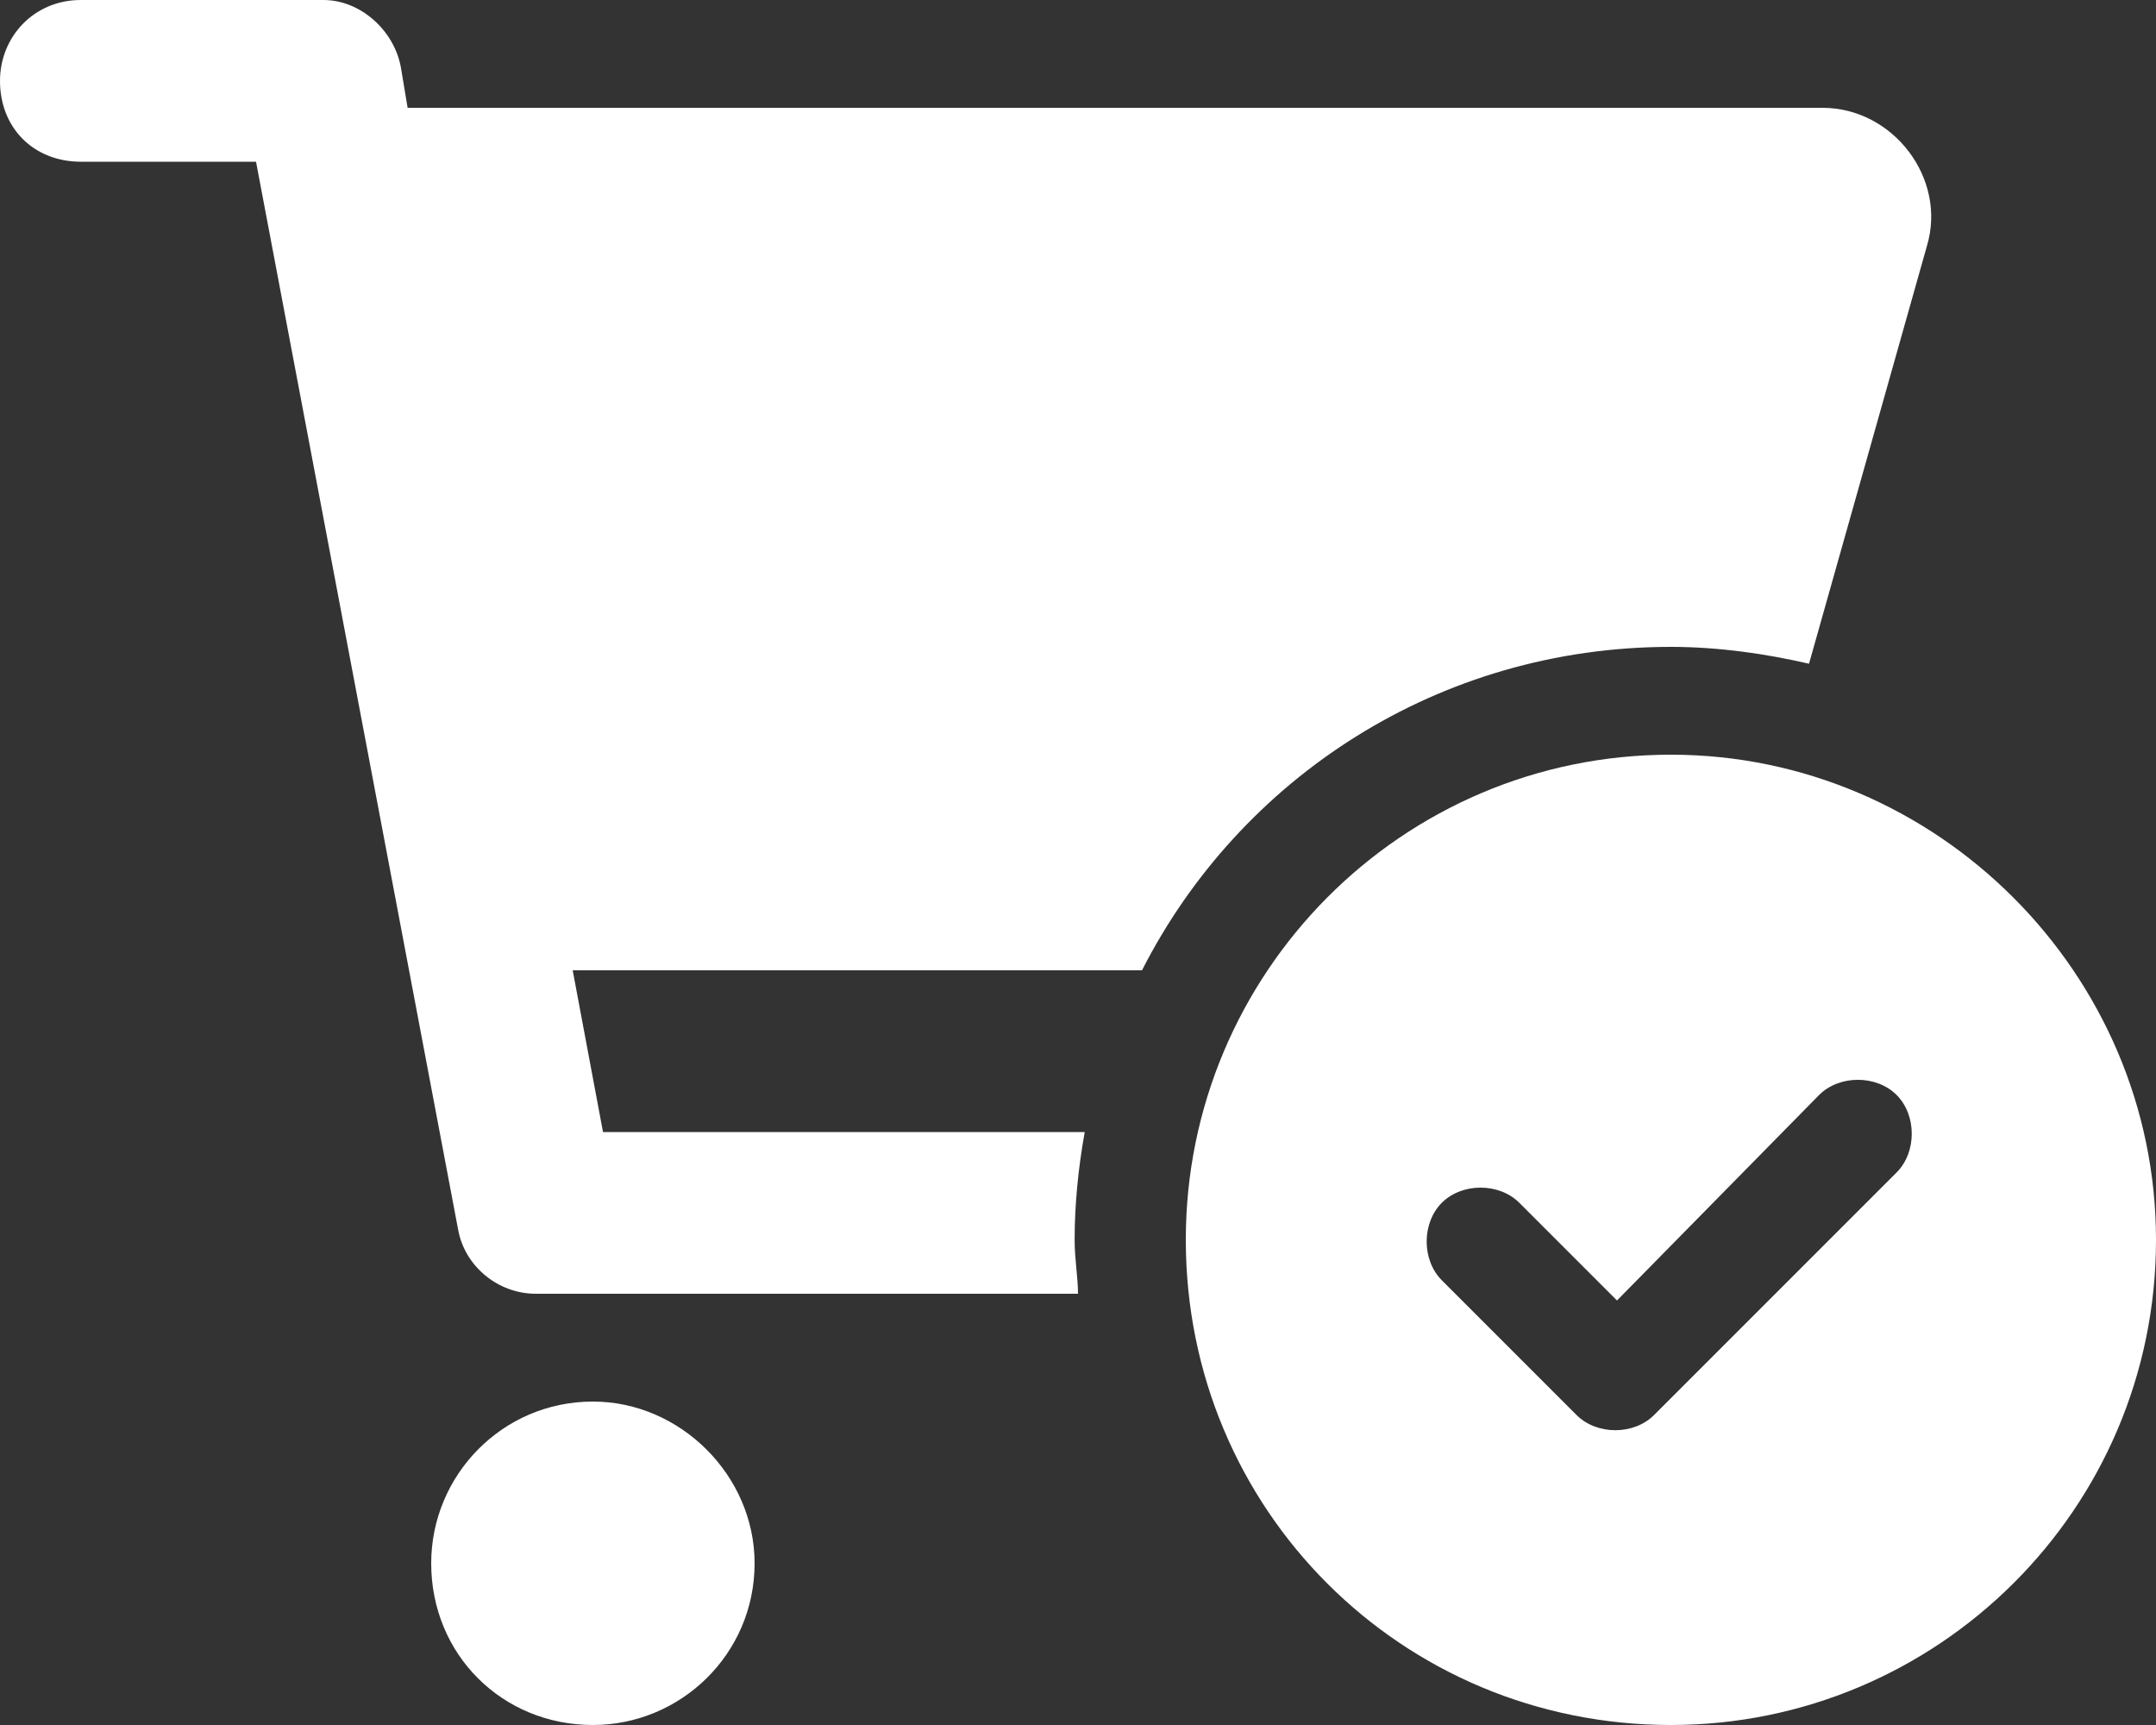
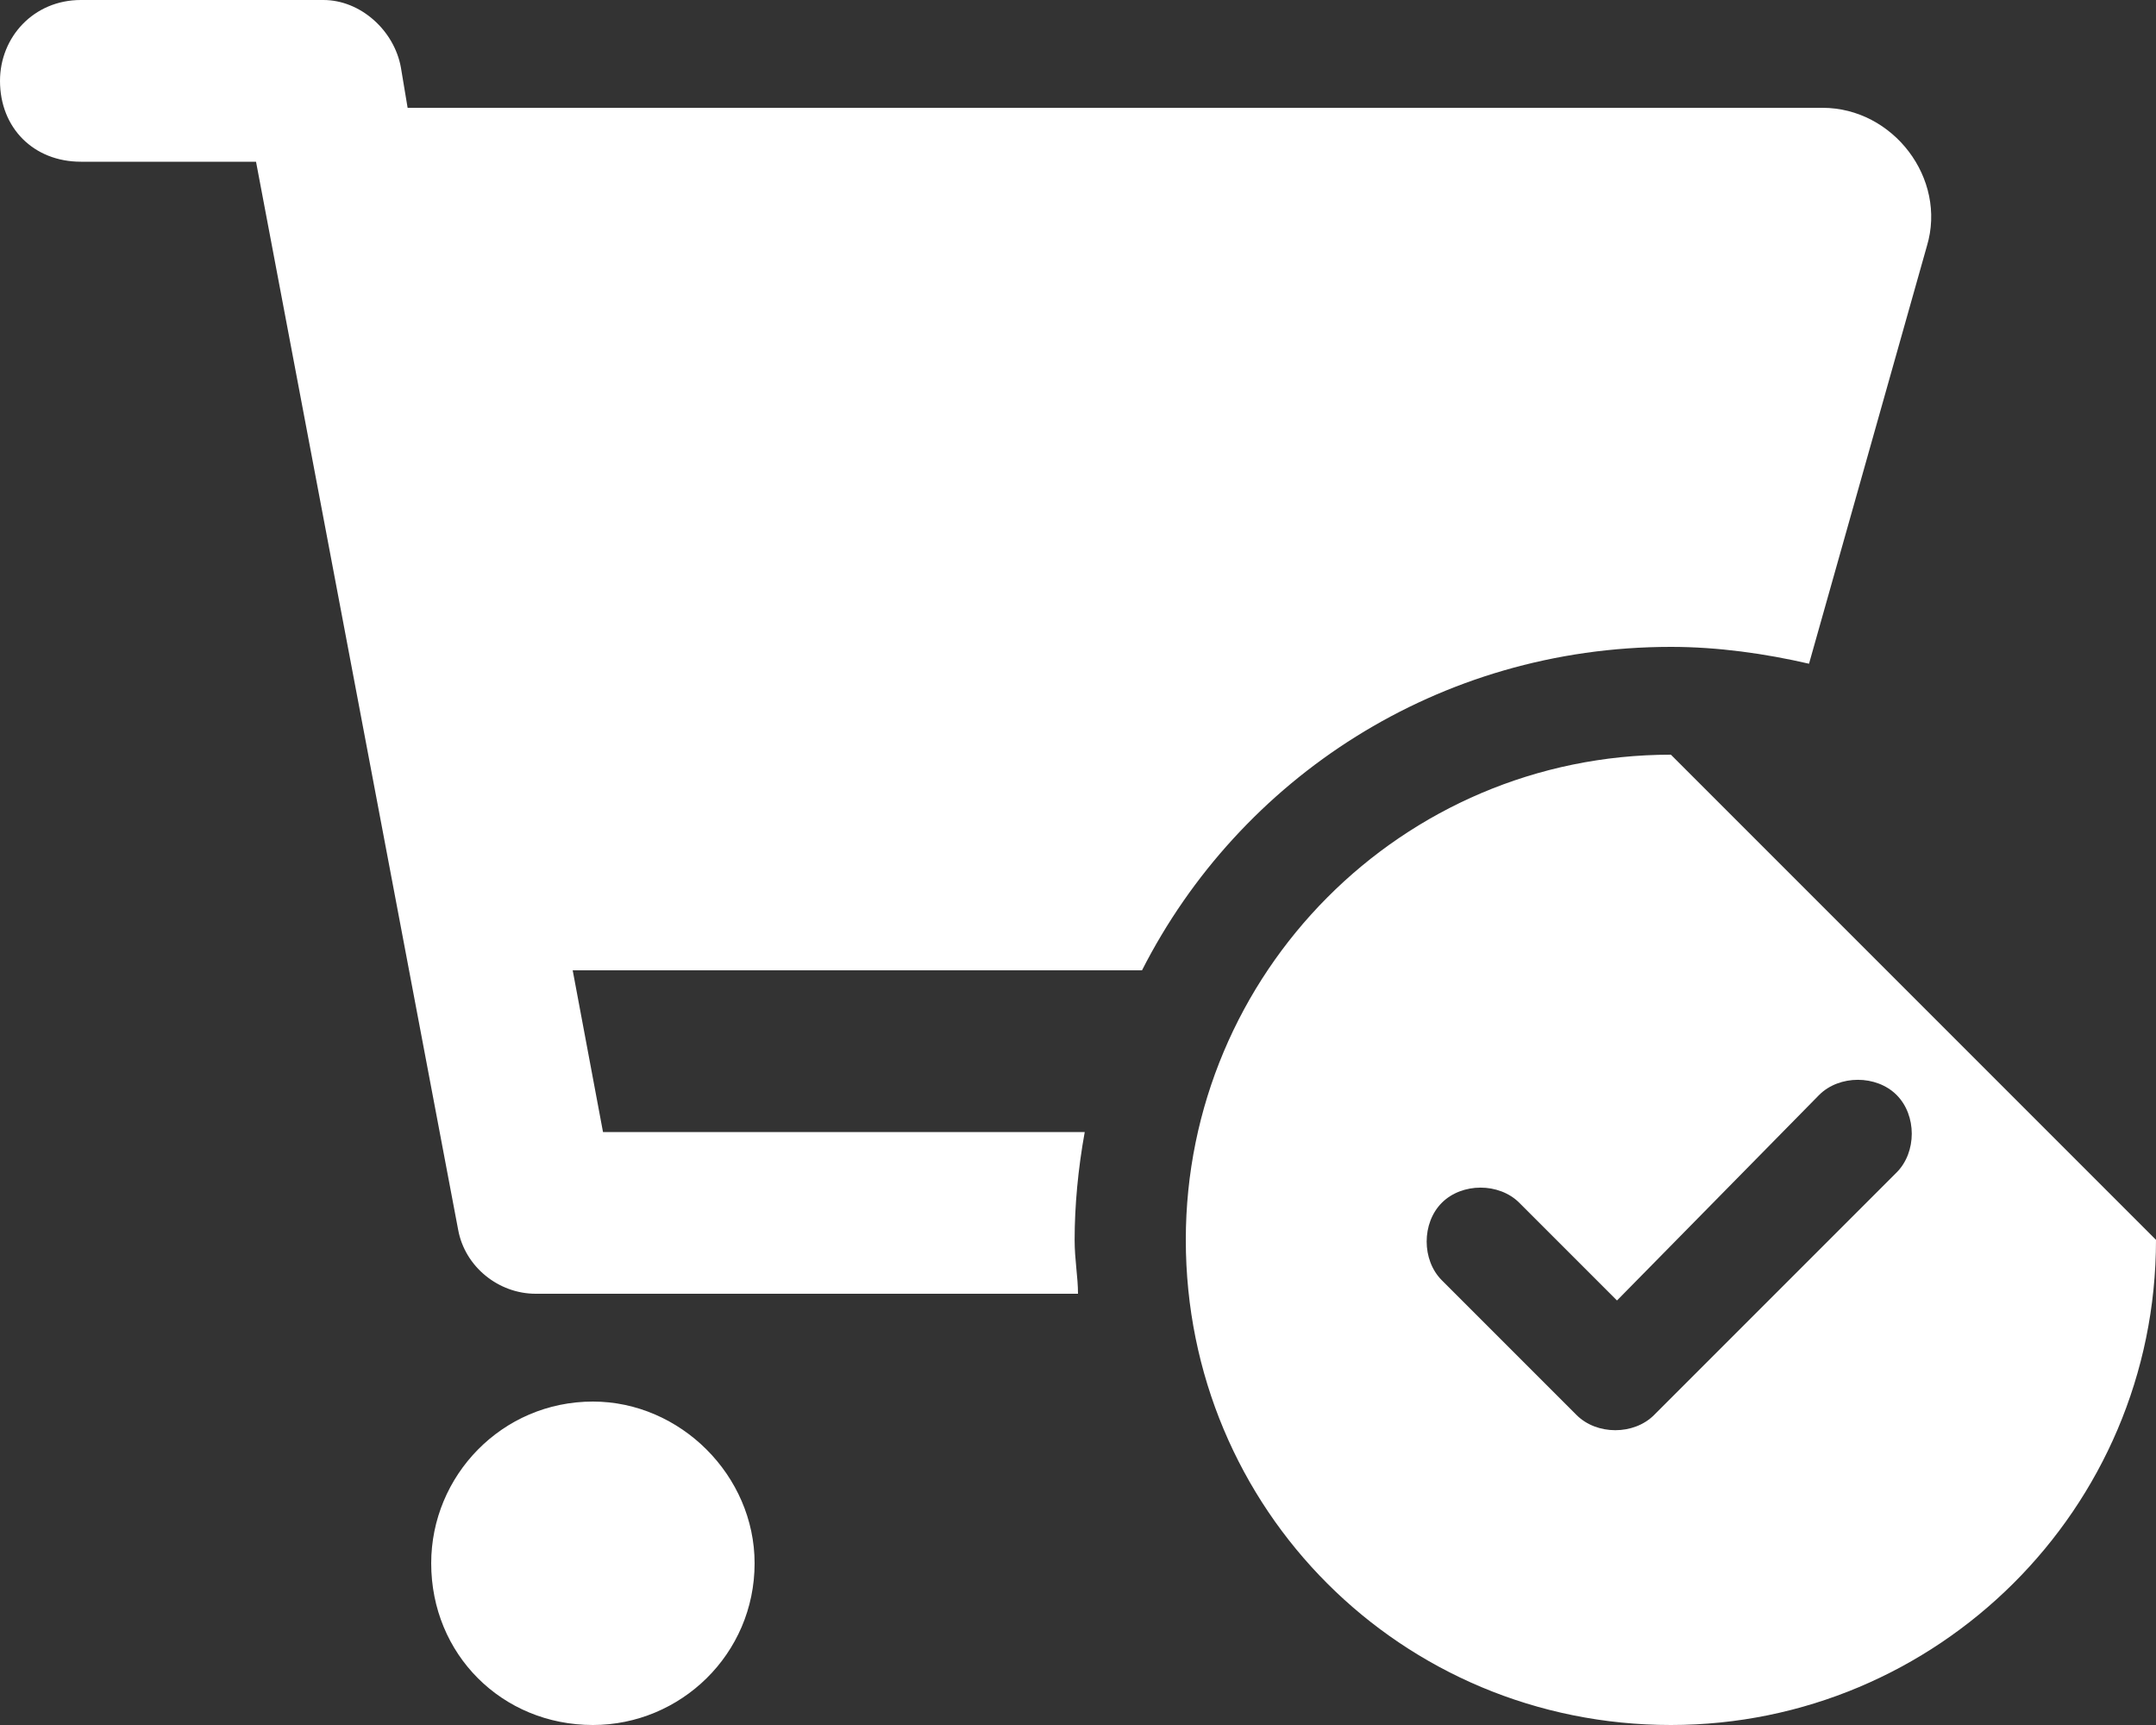
<svg xmlns="http://www.w3.org/2000/svg" width="80" height="64" viewBox="0 0 80 64" fill="none">
  <rect x="0" y="0" width="80" height="64" fill="#333333" stroke="none" />
-   <path d="M12 0C13.375 0 14.625 1.125 14.875 2.5L15.125 4H67.625C70.25 4 72.25 6.625 71.5 9.125L67.125 24.625C65.5 24.25 63.75 24 62 24C53.375 24 46 28.875 42.375 36H21.25L22.375 42H40.25C40 43.375 39.875 44.75 39.875 46C39.875 46.75 40 47.375 40 48H19.875C18.5 48 17.25 47 17 45.625L9.5 6H3C1.25 6 0 4.75 0 3C0 1.375 1.25 0 3 0H12ZM16 58C16 54.75 18.625 52 22 52C25.25 52 28 54.75 28 58C28 61.375 25.25 64 22 64C18.625 64 16 61.375 16 58ZM80 46C80 56 71.875 64 62 64C52 64 44 56 44 46C44 36.125 52 28 62 28C71.875 28 80 36.125 80 46ZM60 48.25L56.375 44.625C55.625 43.875 54.25 43.875 53.5 44.625C52.75 45.375 52.75 46.75 53.5 47.5L58.5 52.5C59.25 53.25 60.625 53.25 61.375 52.5L70.375 43.5C71.125 42.75 71.125 41.375 70.375 40.625C69.625 39.875 68.25 39.875 67.5 40.625L60 48.25Z" fill="white" />
+   <path d="M12 0C13.375 0 14.625 1.125 14.875 2.5L15.125 4H67.625C70.25 4 72.25 6.625 71.5 9.125L67.125 24.625C65.5 24.25 63.75 24 62 24C53.375 24 46 28.875 42.375 36H21.25L22.375 42H40.25C40 43.375 39.875 44.75 39.875 46C39.875 46.75 40 47.375 40 48H19.875C18.5 48 17.25 47 17 45.625L9.5 6H3C1.25 6 0 4.75 0 3C0 1.375 1.25 0 3 0H12ZM16 58C16 54.75 18.625 52 22 52C25.25 52 28 54.75 28 58C28 61.375 25.25 64 22 64C18.625 64 16 61.375 16 58ZM80 46C80 56 71.875 64 62 64C52 64 44 56 44 46C44 36.125 52 28 62 28ZM60 48.25L56.375 44.625C55.625 43.875 54.25 43.875 53.5 44.625C52.75 45.375 52.75 46.75 53.5 47.5L58.5 52.5C59.25 53.25 60.625 53.25 61.375 52.5L70.375 43.5C71.125 42.75 71.125 41.375 70.375 40.625C69.625 39.875 68.25 39.875 67.5 40.625L60 48.25Z" fill="white" />
</svg>